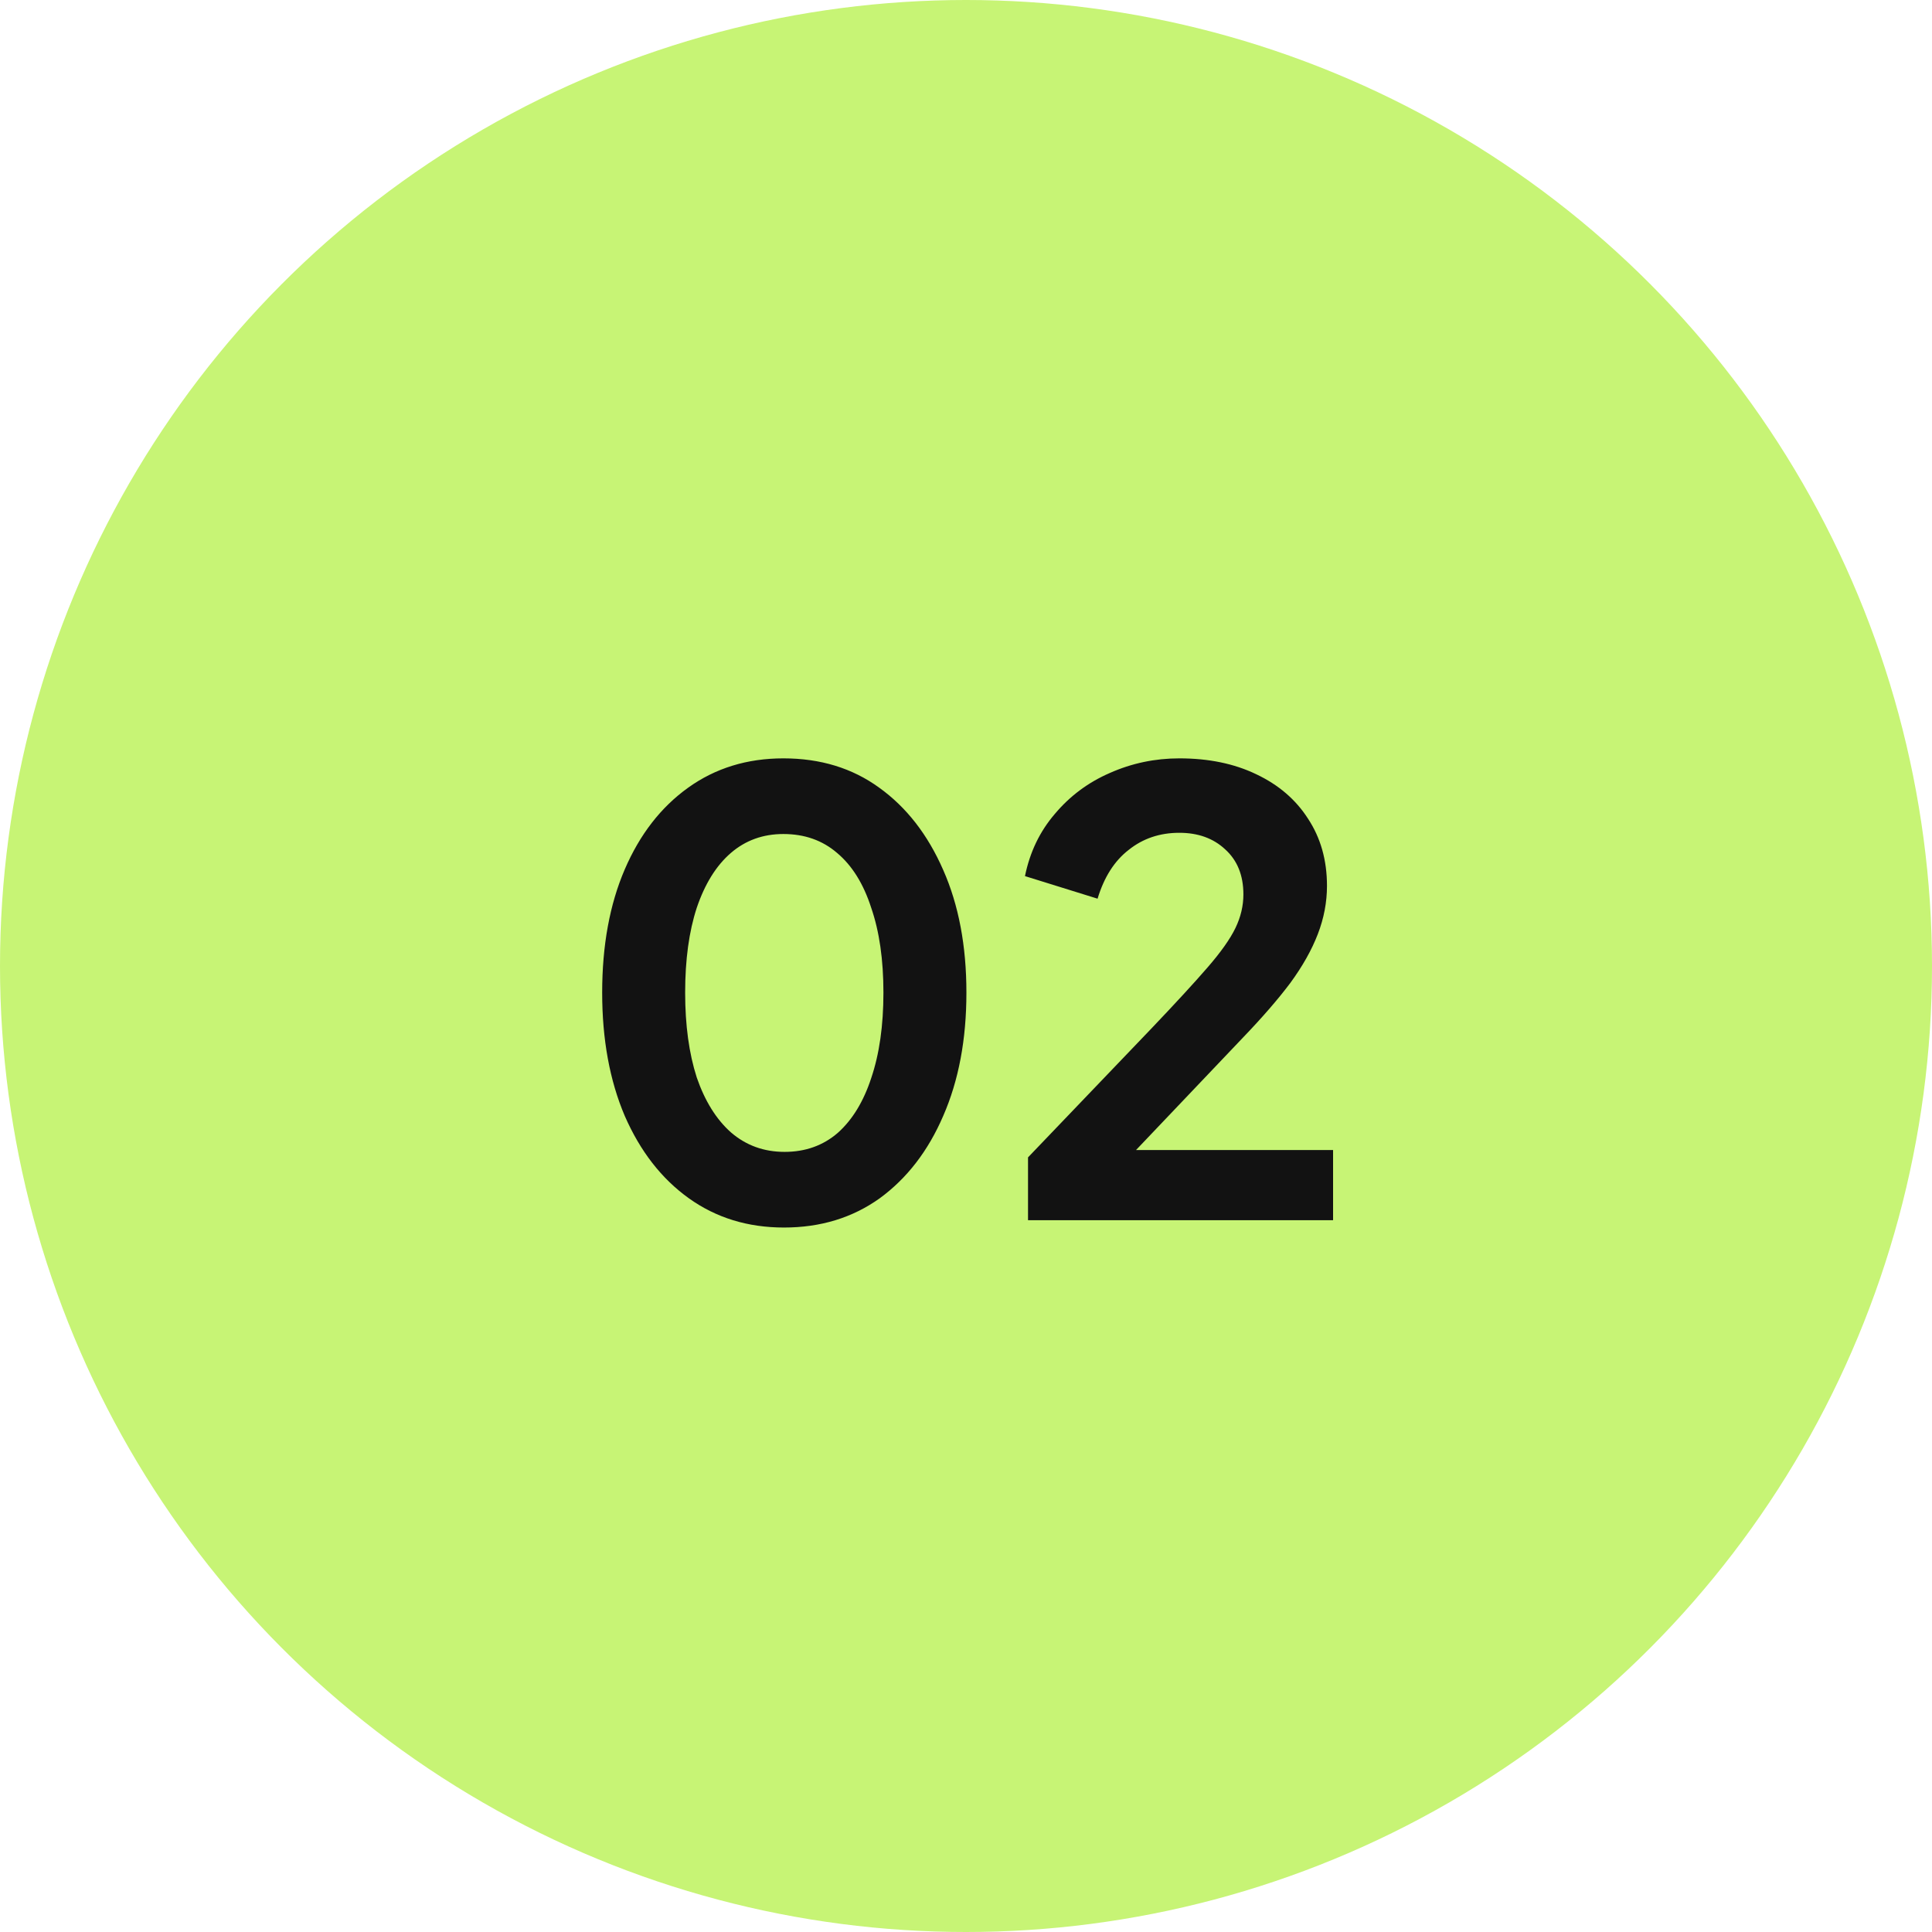
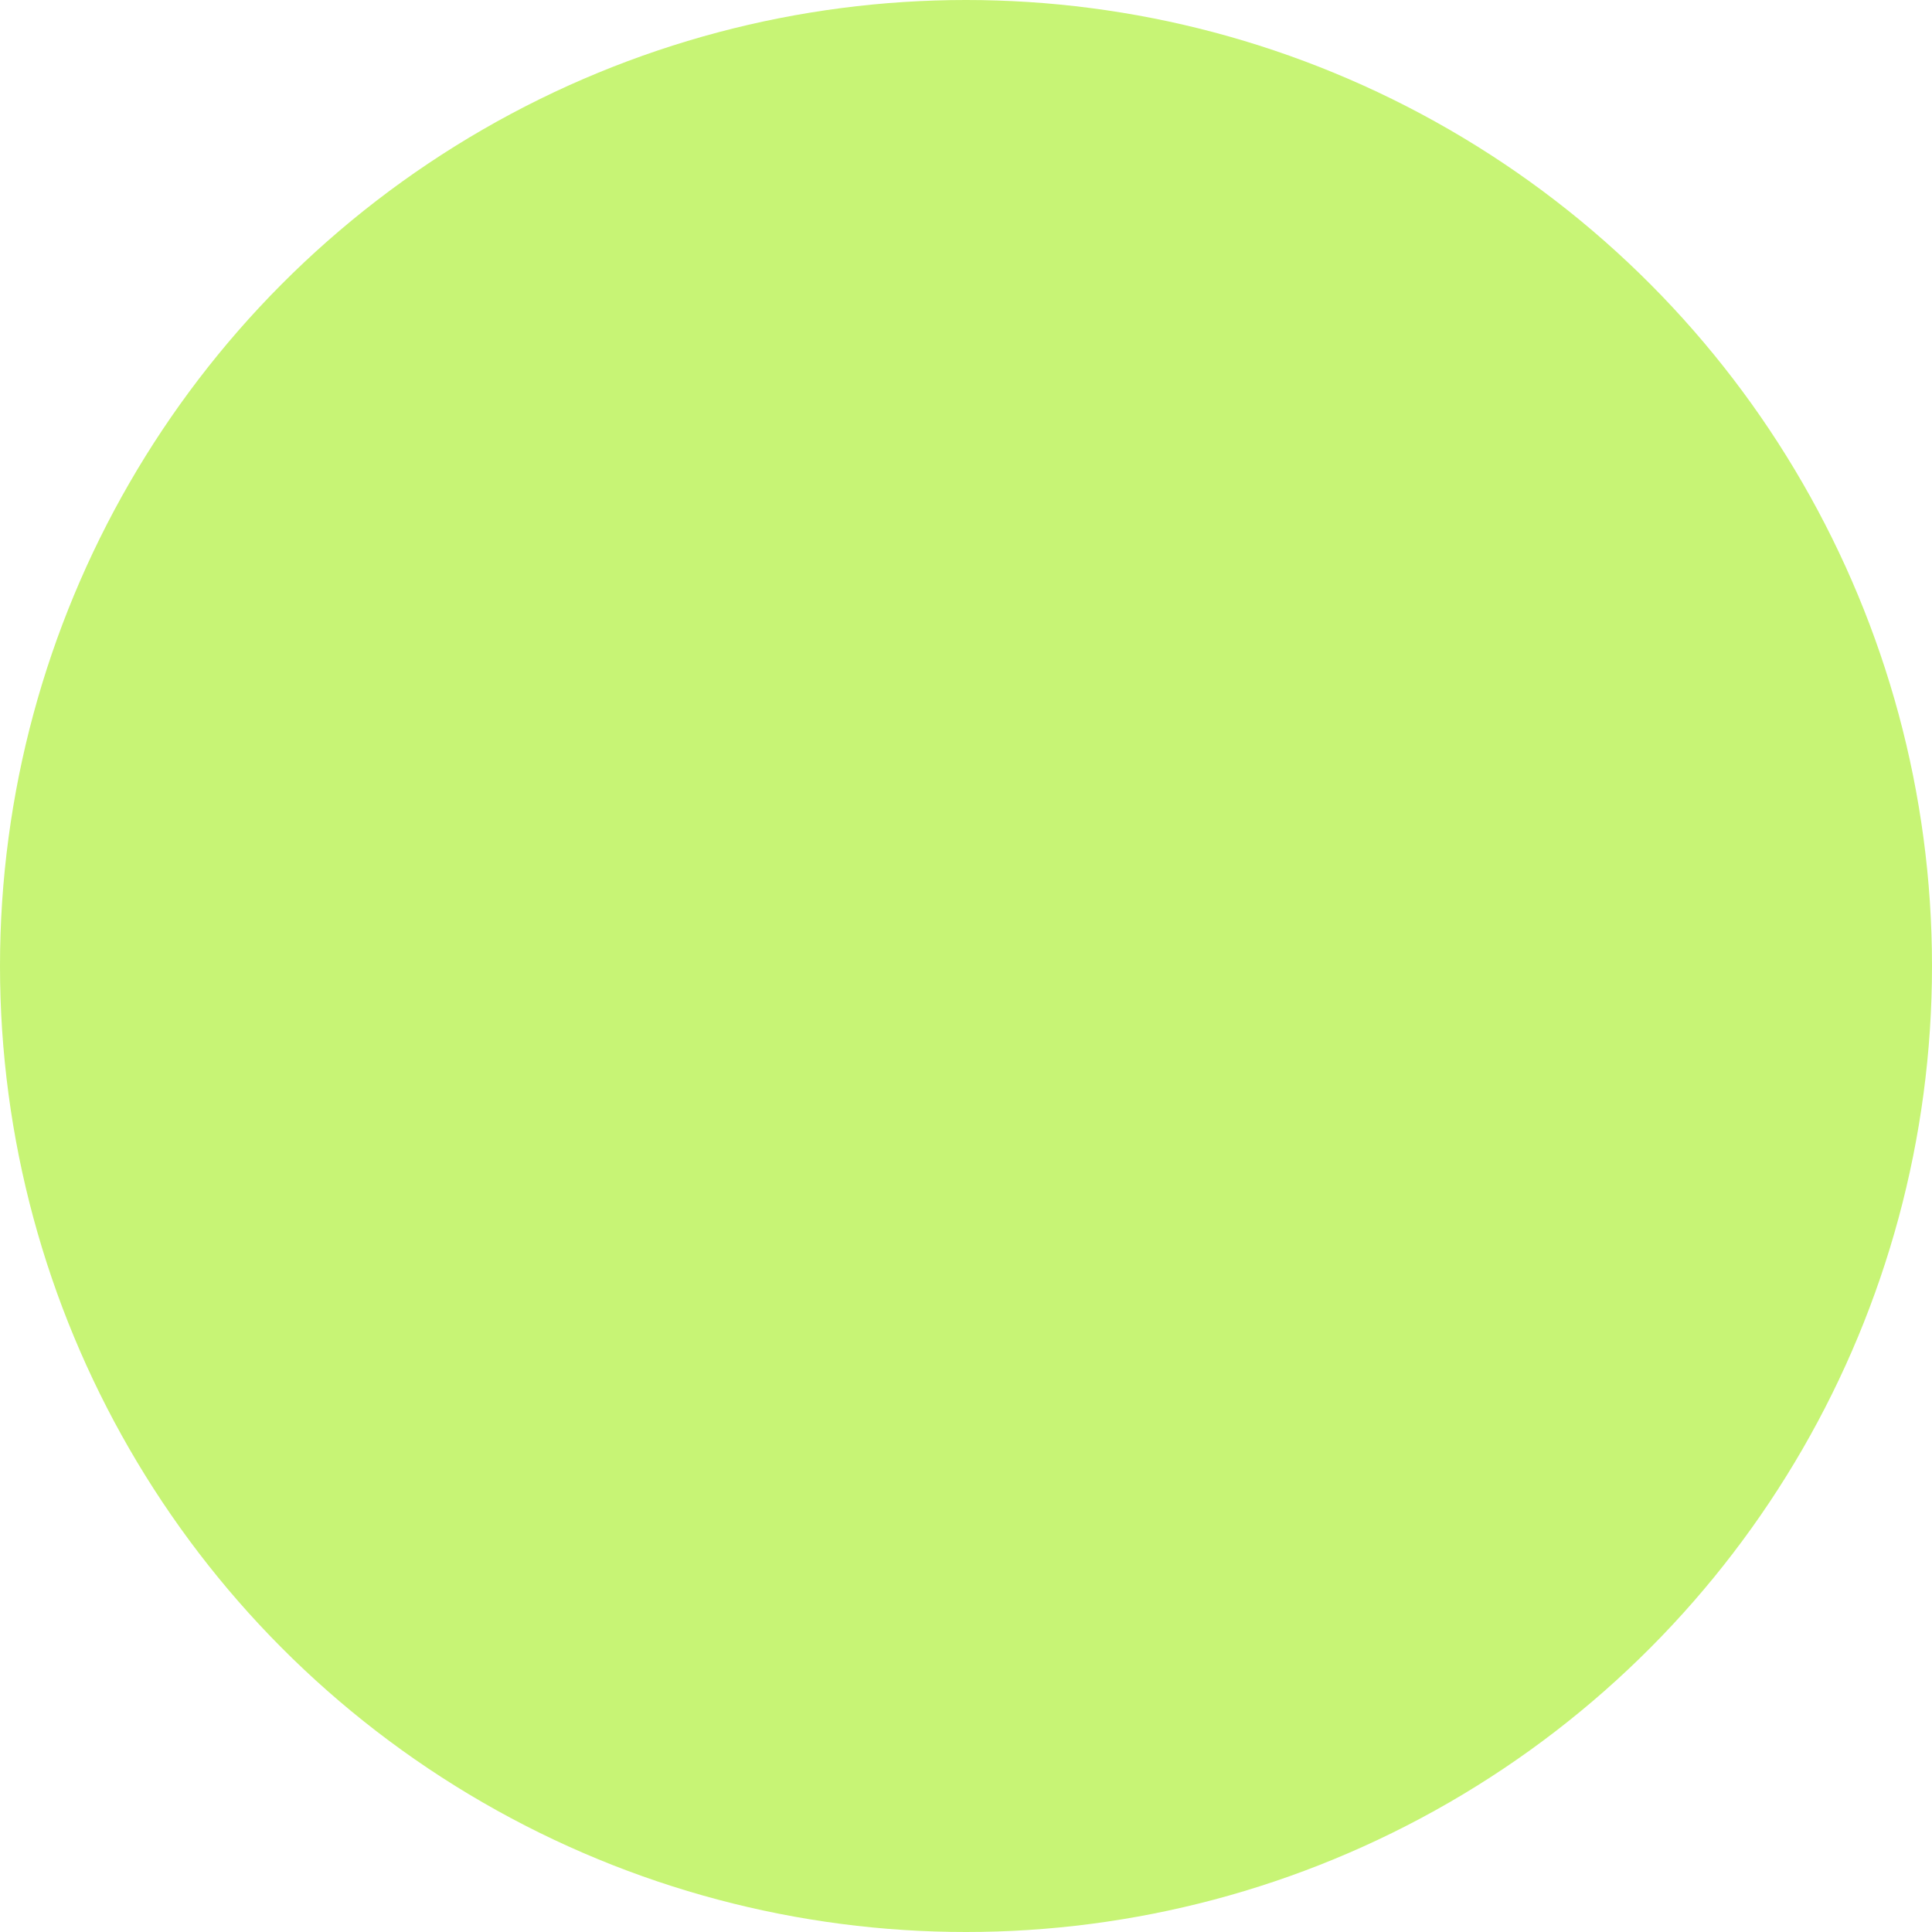
<svg xmlns="http://www.w3.org/2000/svg" width="76" height="76" viewBox="0 0 76 76" fill="none">
  <circle cx="38" cy="38" r="38" fill="#C7F475" />
-   <path d="M30.84 48.288C29.416 48.288 28.168 47.904 27.096 47.136C26.024 46.368 25.184 45.288 24.576 43.896C23.984 42.504 23.688 40.888 23.688 39.048C23.688 37.192 23.984 35.576 24.576 34.2C25.168 32.824 26 31.752 27.072 30.984C28.144 30.216 29.392 29.832 30.816 29.832C32.272 29.832 33.528 30.216 34.584 30.984C35.656 31.752 36.496 32.832 37.104 34.224C37.712 35.6 38.016 37.208 38.016 39.048C38.016 40.888 37.712 42.504 37.104 43.896C36.512 45.272 35.68 46.352 34.608 47.136C33.536 47.904 32.28 48.288 30.84 48.288ZM30.864 45.312C31.68 45.312 32.376 45.064 32.952 44.568C33.528 44.056 33.968 43.336 34.272 42.408C34.592 41.464 34.752 40.344 34.752 39.048C34.752 37.752 34.592 36.64 34.272 35.712C33.968 34.768 33.52 34.048 32.928 33.552C32.352 33.056 31.648 32.808 30.816 32.808C30.016 32.808 29.328 33.056 28.752 33.552C28.176 34.048 27.728 34.768 27.408 35.712C27.104 36.64 26.952 37.752 26.952 39.048C26.952 40.328 27.104 41.44 27.408 42.384C27.728 43.312 28.176 44.032 28.752 44.544C29.344 45.056 30.048 45.312 30.864 45.312ZM40.44 48V45.528L45.288 40.464C46.248 39.456 46.984 38.656 47.496 38.064C48.024 37.456 48.392 36.936 48.6 36.504C48.808 36.072 48.912 35.632 48.912 35.184C48.912 34.432 48.672 33.84 48.192 33.408C47.728 32.976 47.128 32.76 46.392 32.76C45.624 32.76 44.96 32.984 44.4 33.432C43.84 33.864 43.432 34.504 43.176 35.352L40.32 34.464C40.512 33.52 40.904 32.704 41.496 32.016C42.088 31.312 42.808 30.776 43.656 30.408C44.52 30.024 45.432 29.832 46.392 29.832C47.544 29.832 48.552 30.04 49.416 30.456C50.296 30.872 50.976 31.456 51.456 32.208C51.952 32.96 52.2 33.84 52.2 34.848C52.2 35.488 52.08 36.12 51.84 36.744C51.6 37.368 51.24 38.008 50.76 38.664C50.28 39.304 49.656 40.024 48.888 40.824L44.688 45.24H52.44V48H40.44Z" fill="#121212" />
</svg>